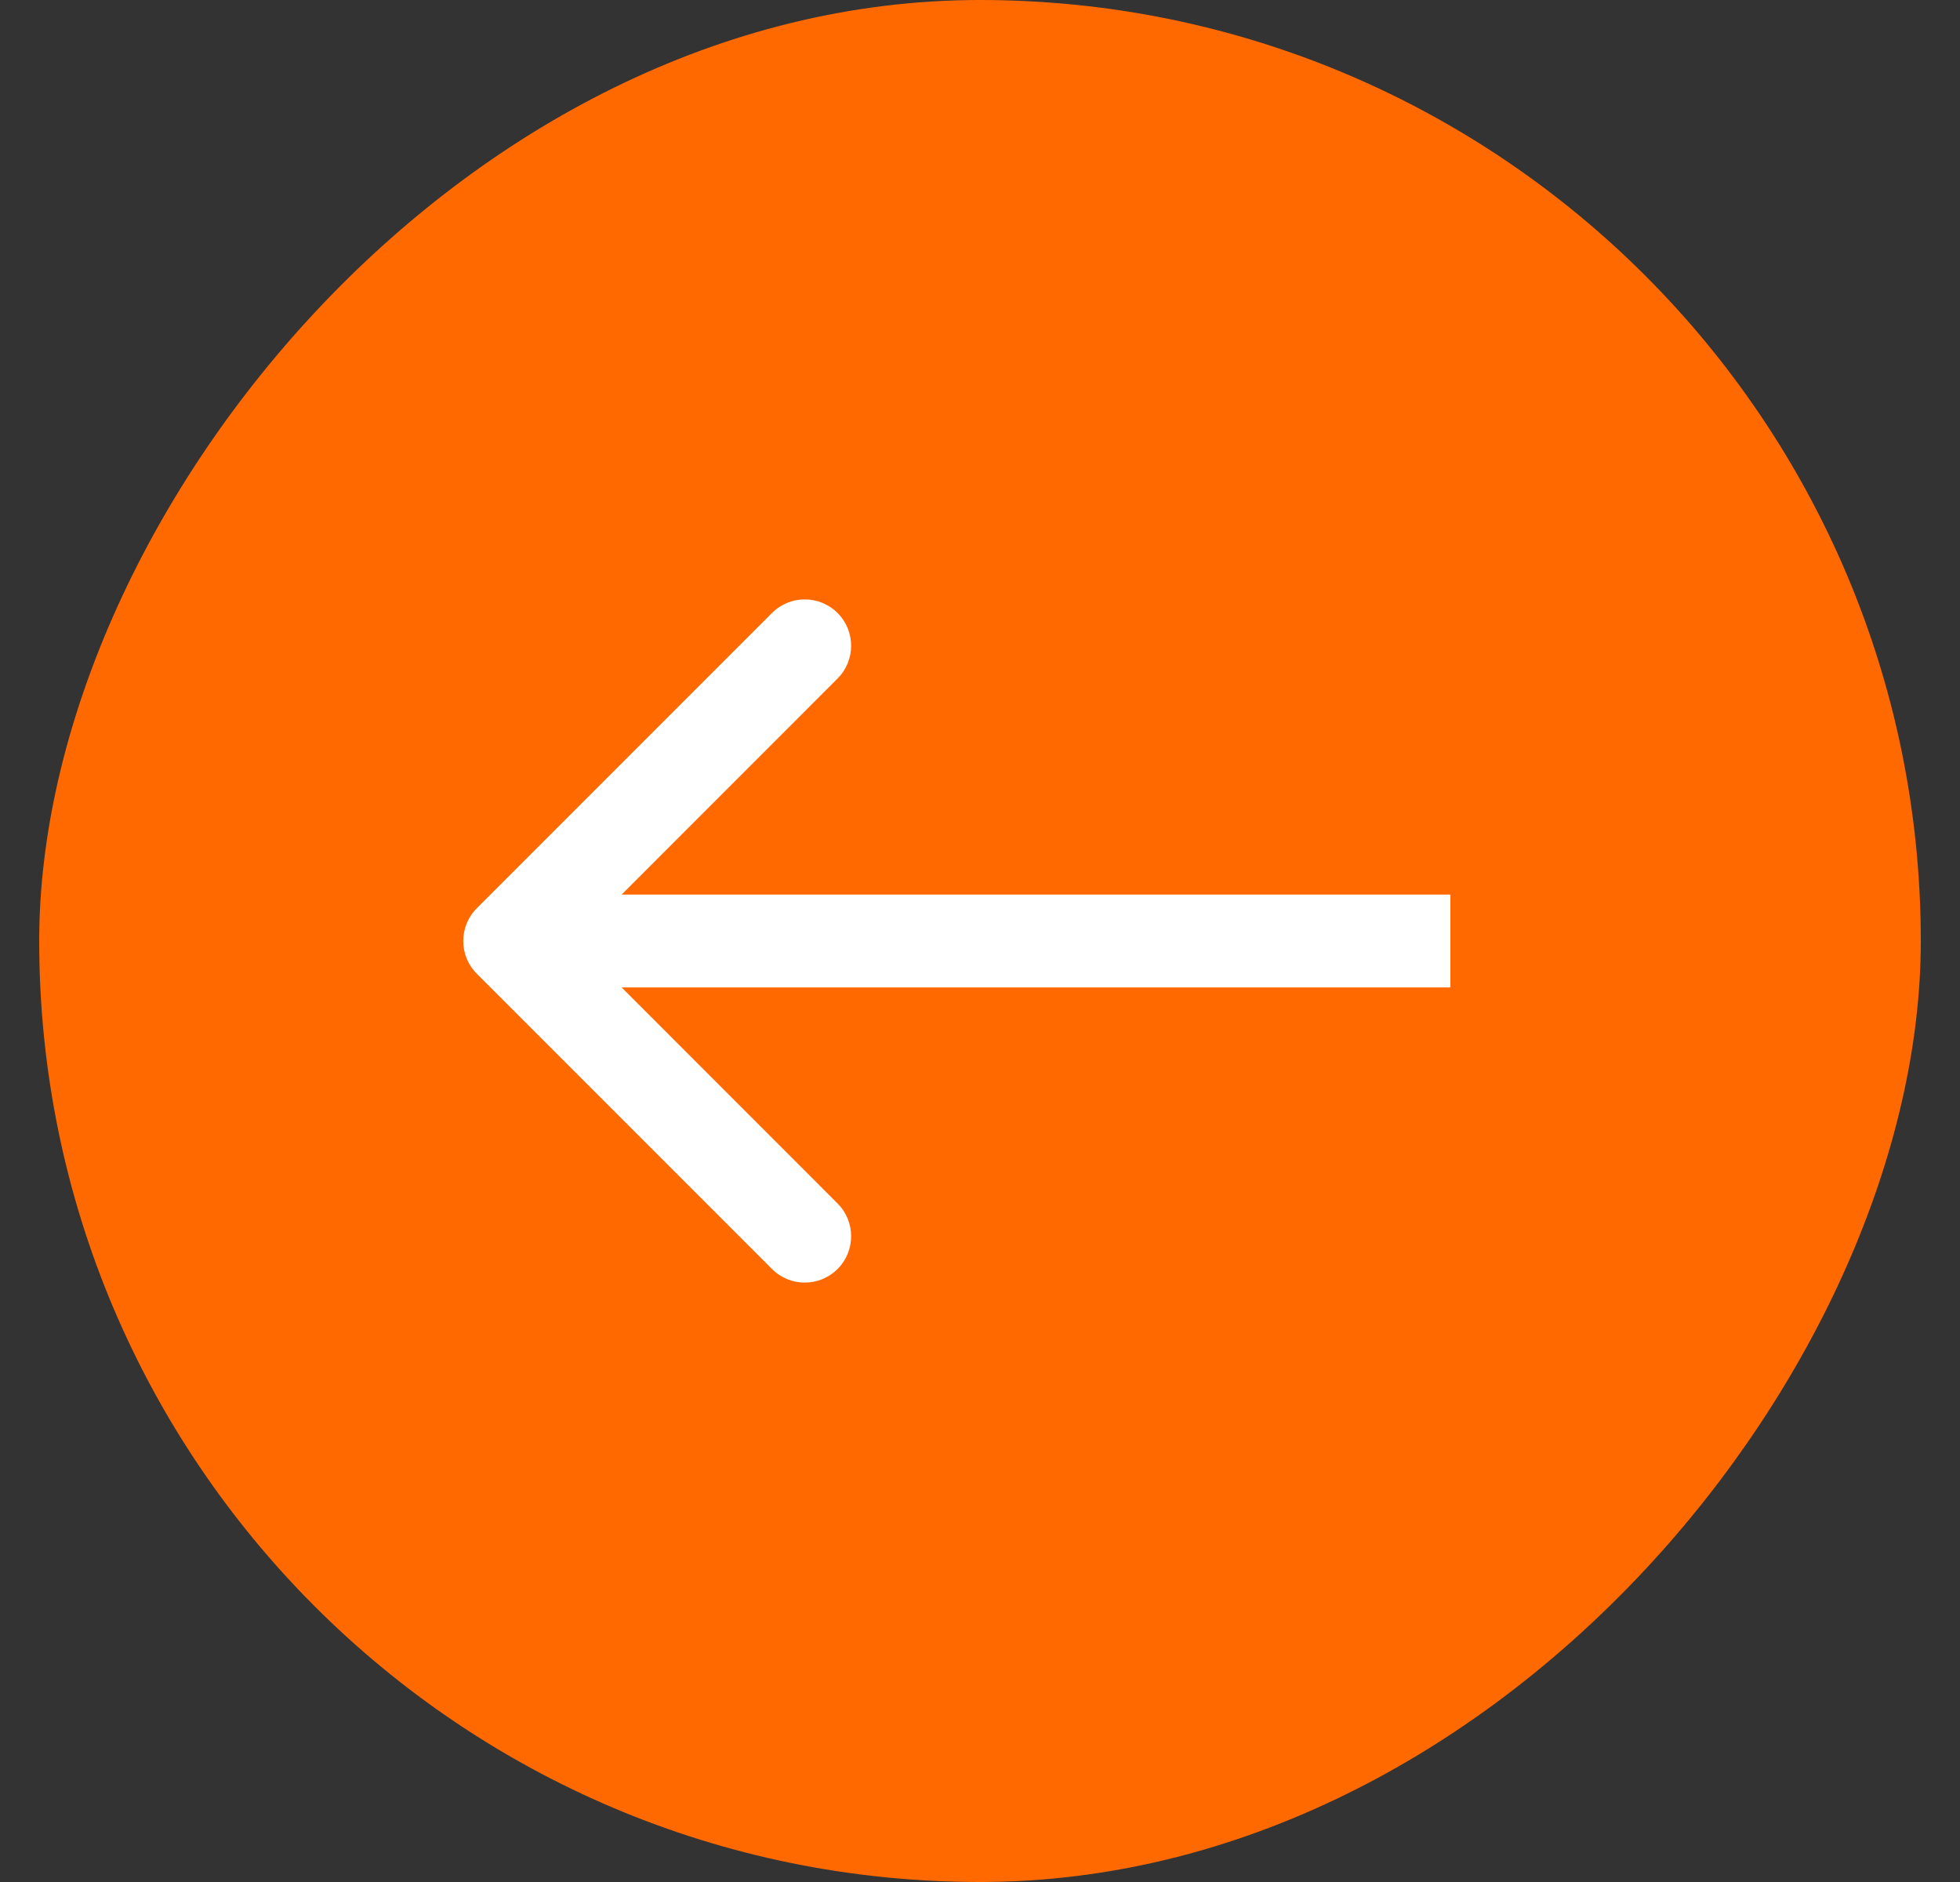
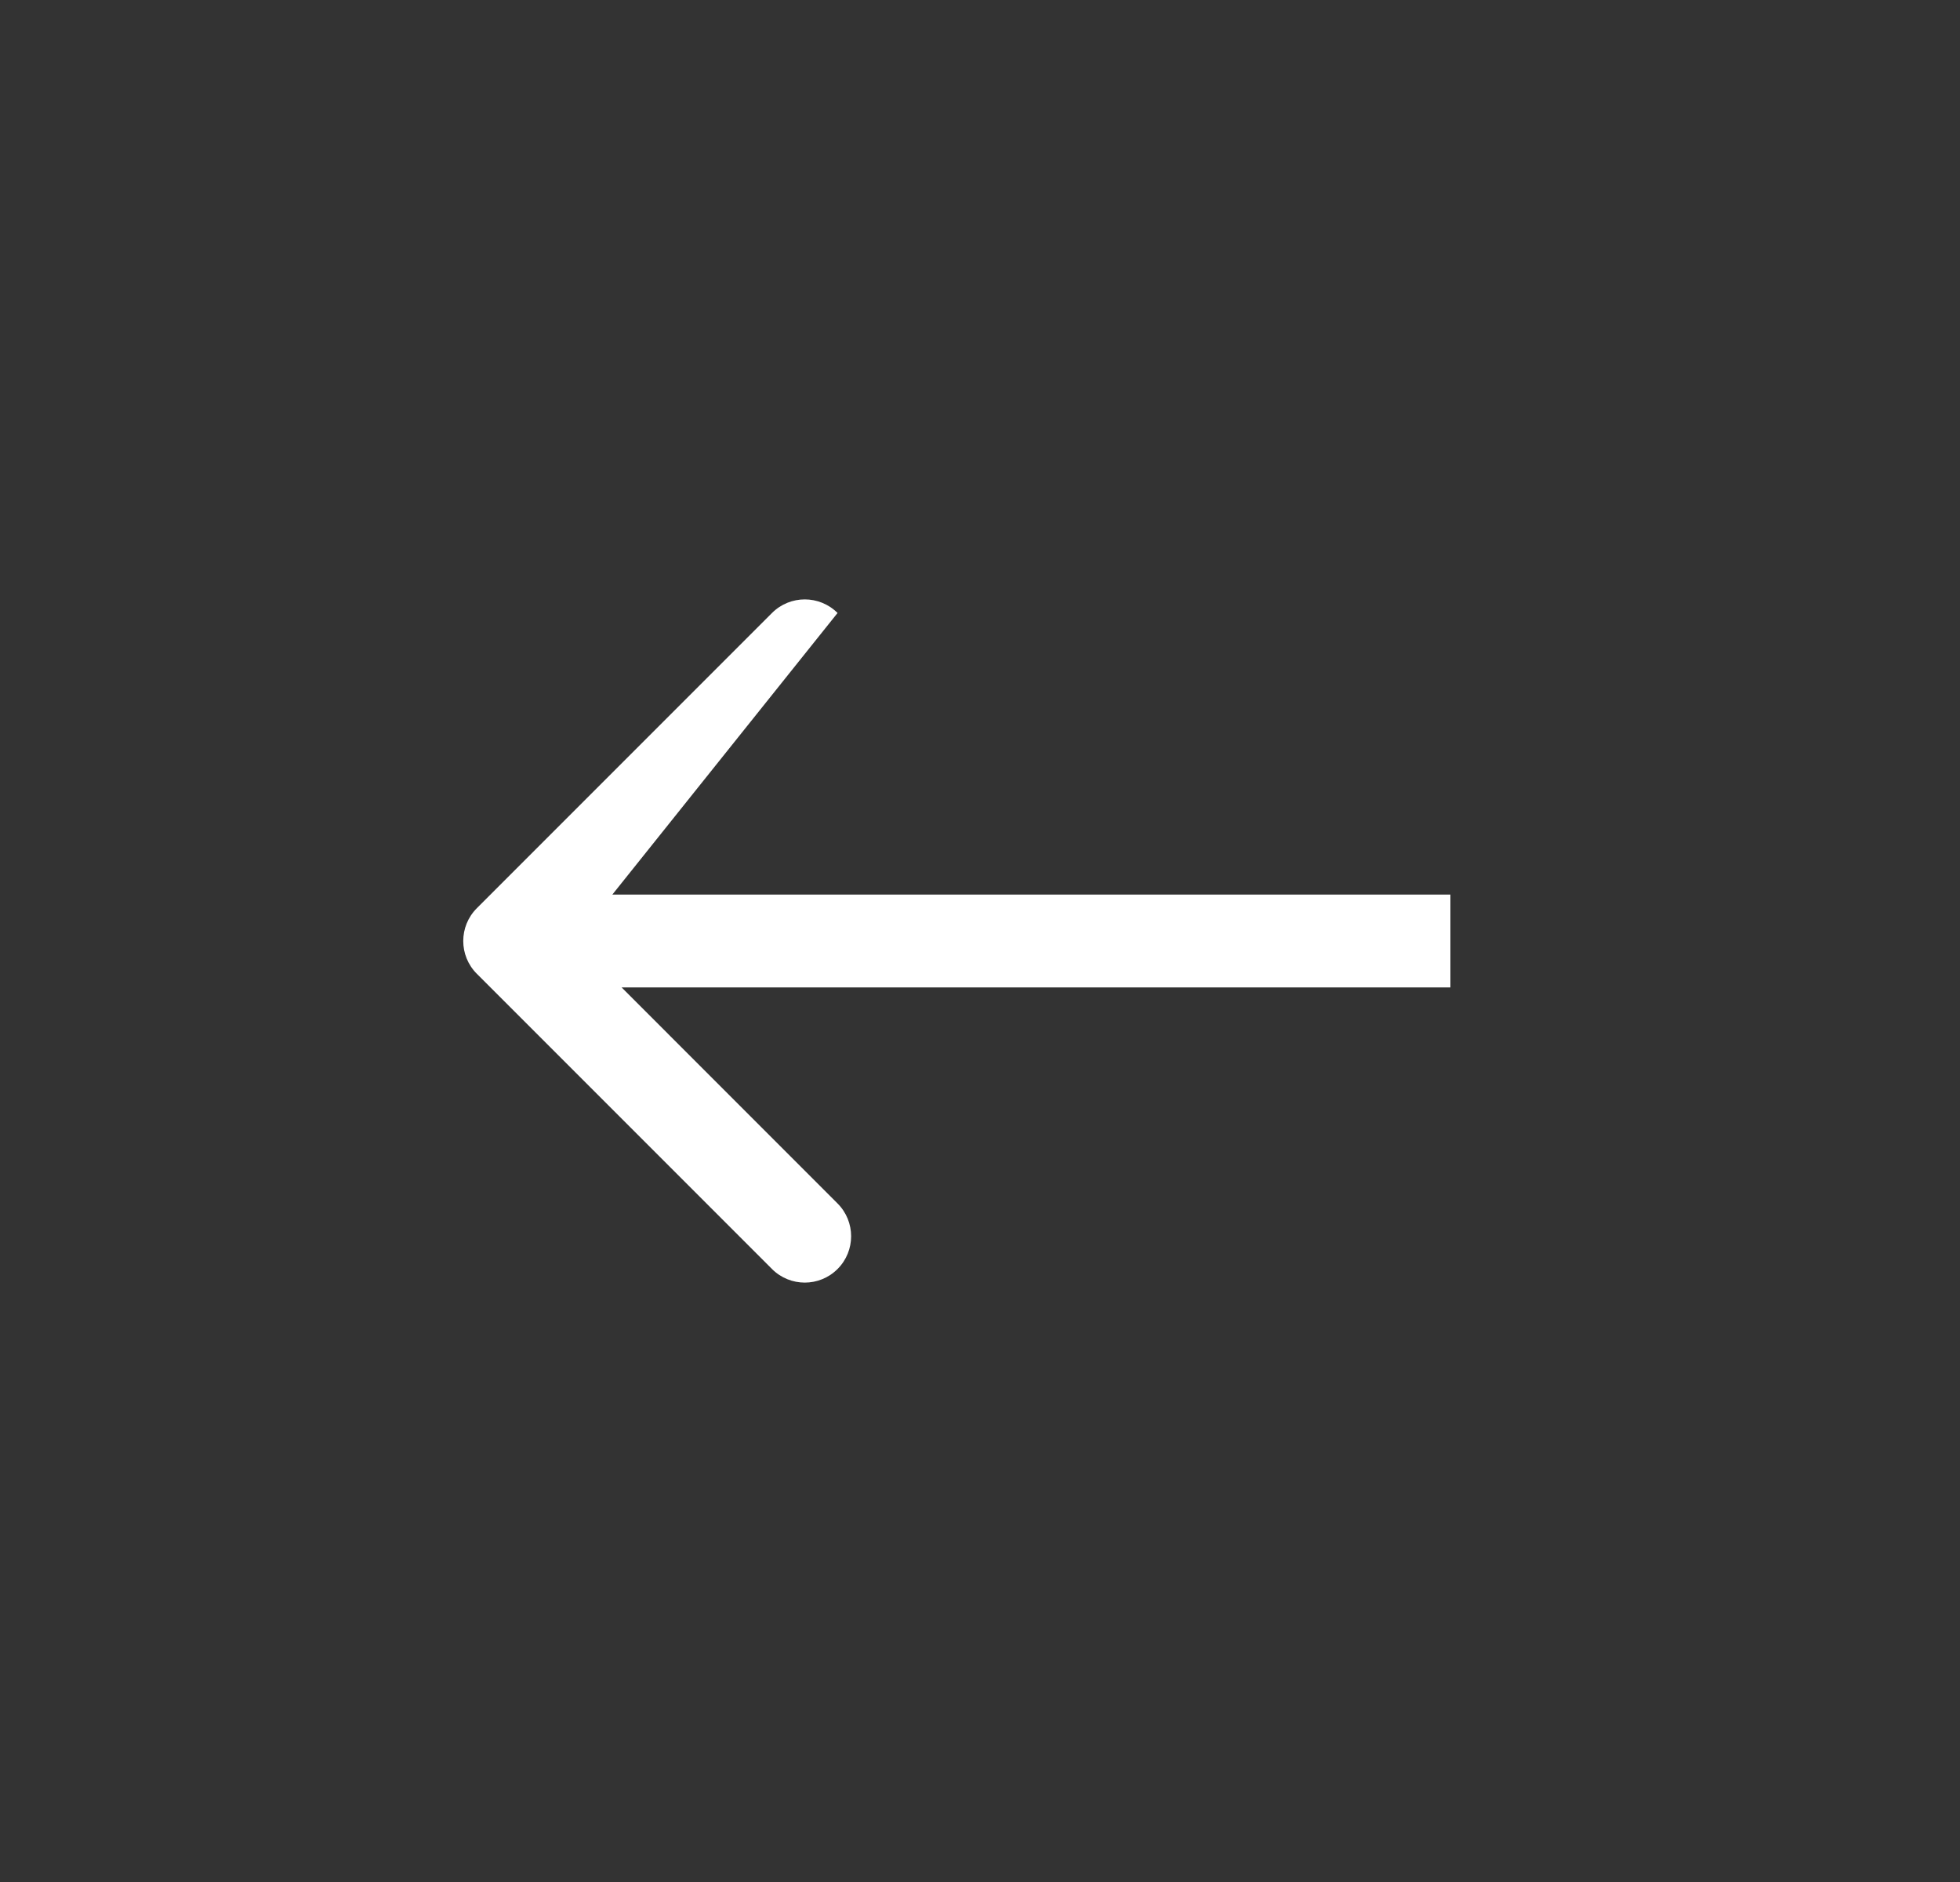
<svg xmlns="http://www.w3.org/2000/svg" width="25" height="24" viewBox="0 0 25 24" fill="none">
  <rect x="0" y="0" width="25" height="24" fill="#333333" stroke="none" />
-   <rect width="24" height="24" rx="12" transform="matrix(-1 0 0 1 24.5 0)" fill="#FF6900" />
  <mask id="mask0_2367_240" style="mask-type:alpha" maskUnits="userSpaceOnUse" x="0" y="0" width="25" height="24">
    <rect width="24" height="24" transform="matrix(-1 0 0 1 24.5 0)" fill="#D9D9D9" />
  </mask>
  <g mask="url(#mask0_2367_240)">
-     <path d="M6.082 12.418C5.851 12.187 5.851 11.813 6.082 11.582L9.847 7.817C10.078 7.586 10.452 7.586 10.683 7.817C10.914 8.048 10.914 8.422 10.683 8.653L7.337 12L10.683 15.347C10.914 15.578 10.914 15.952 10.683 16.183C10.452 16.414 10.078 16.414 9.847 16.183L6.082 12.418ZM18.5 12.592L6.5 12.592V11.408L18.5 11.408V12.592Z" fill="white" />
+     <path d="M6.082 12.418C5.851 12.187 5.851 11.813 6.082 11.582L9.847 7.817C10.078 7.586 10.452 7.586 10.683 7.817L7.337 12L10.683 15.347C10.914 15.578 10.914 15.952 10.683 16.183C10.452 16.414 10.078 16.414 9.847 16.183L6.082 12.418ZM18.5 12.592L6.5 12.592V11.408L18.5 11.408V12.592Z" fill="white" />
  </g>
</svg>